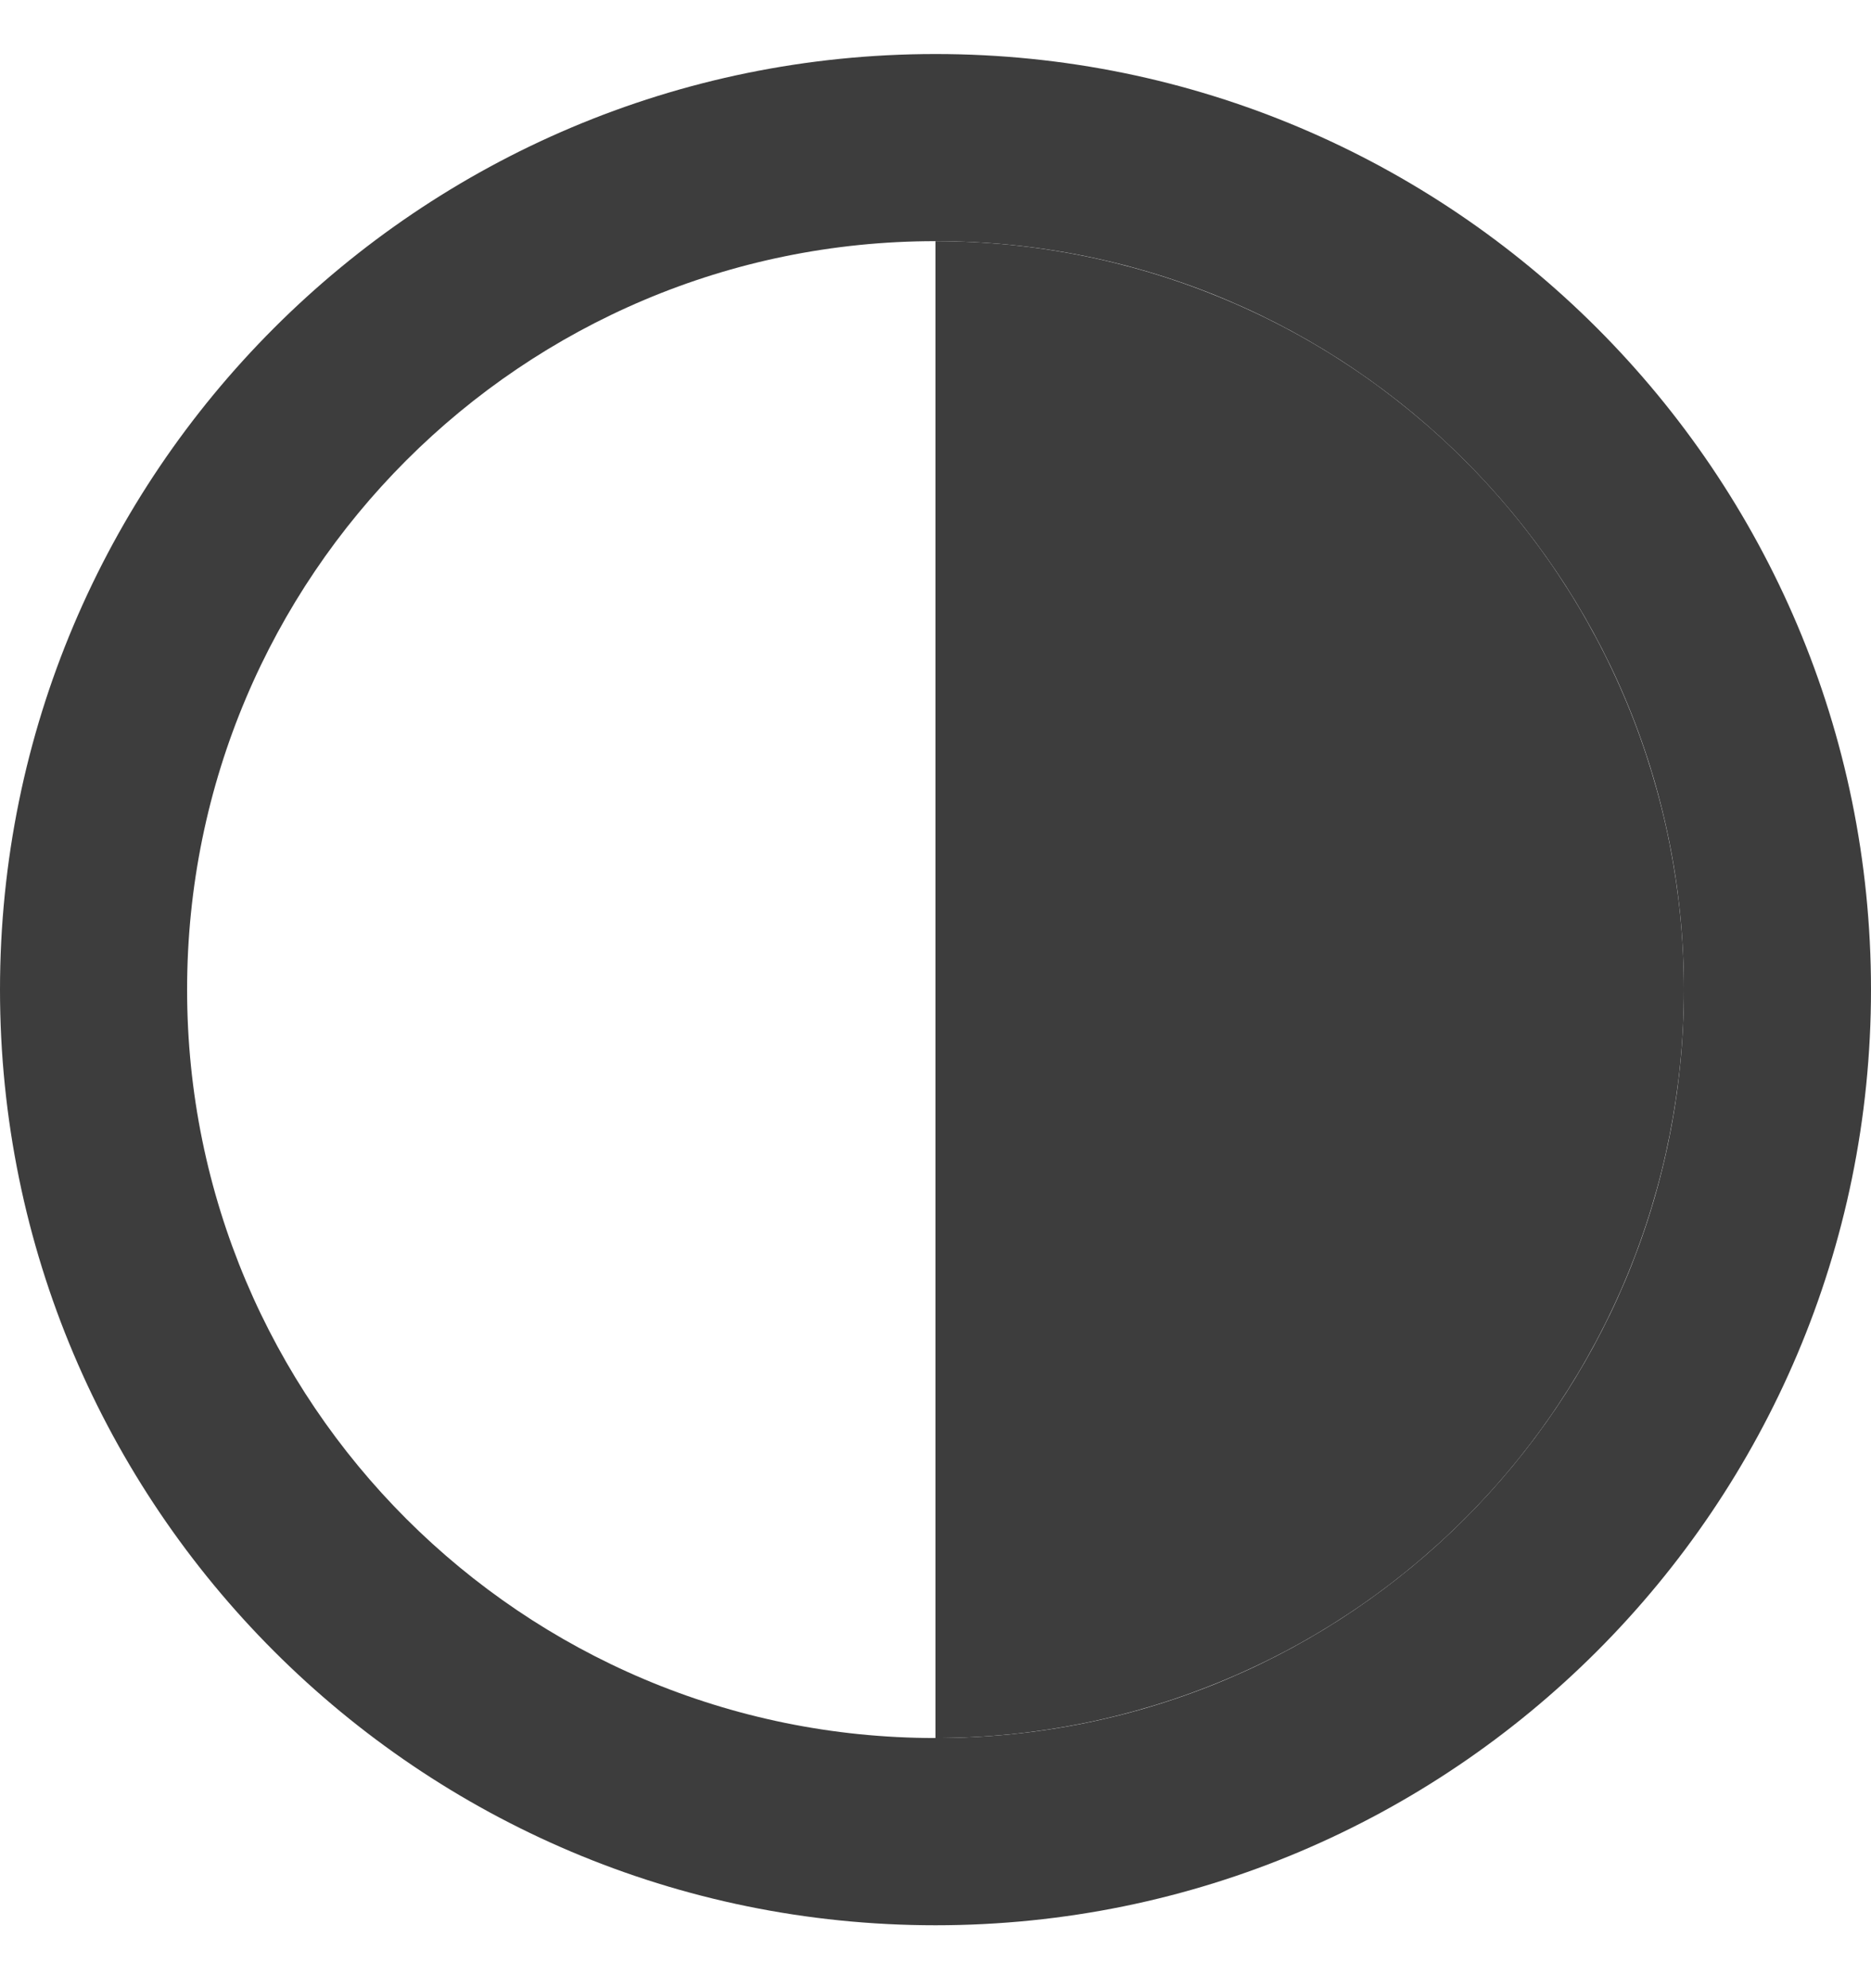
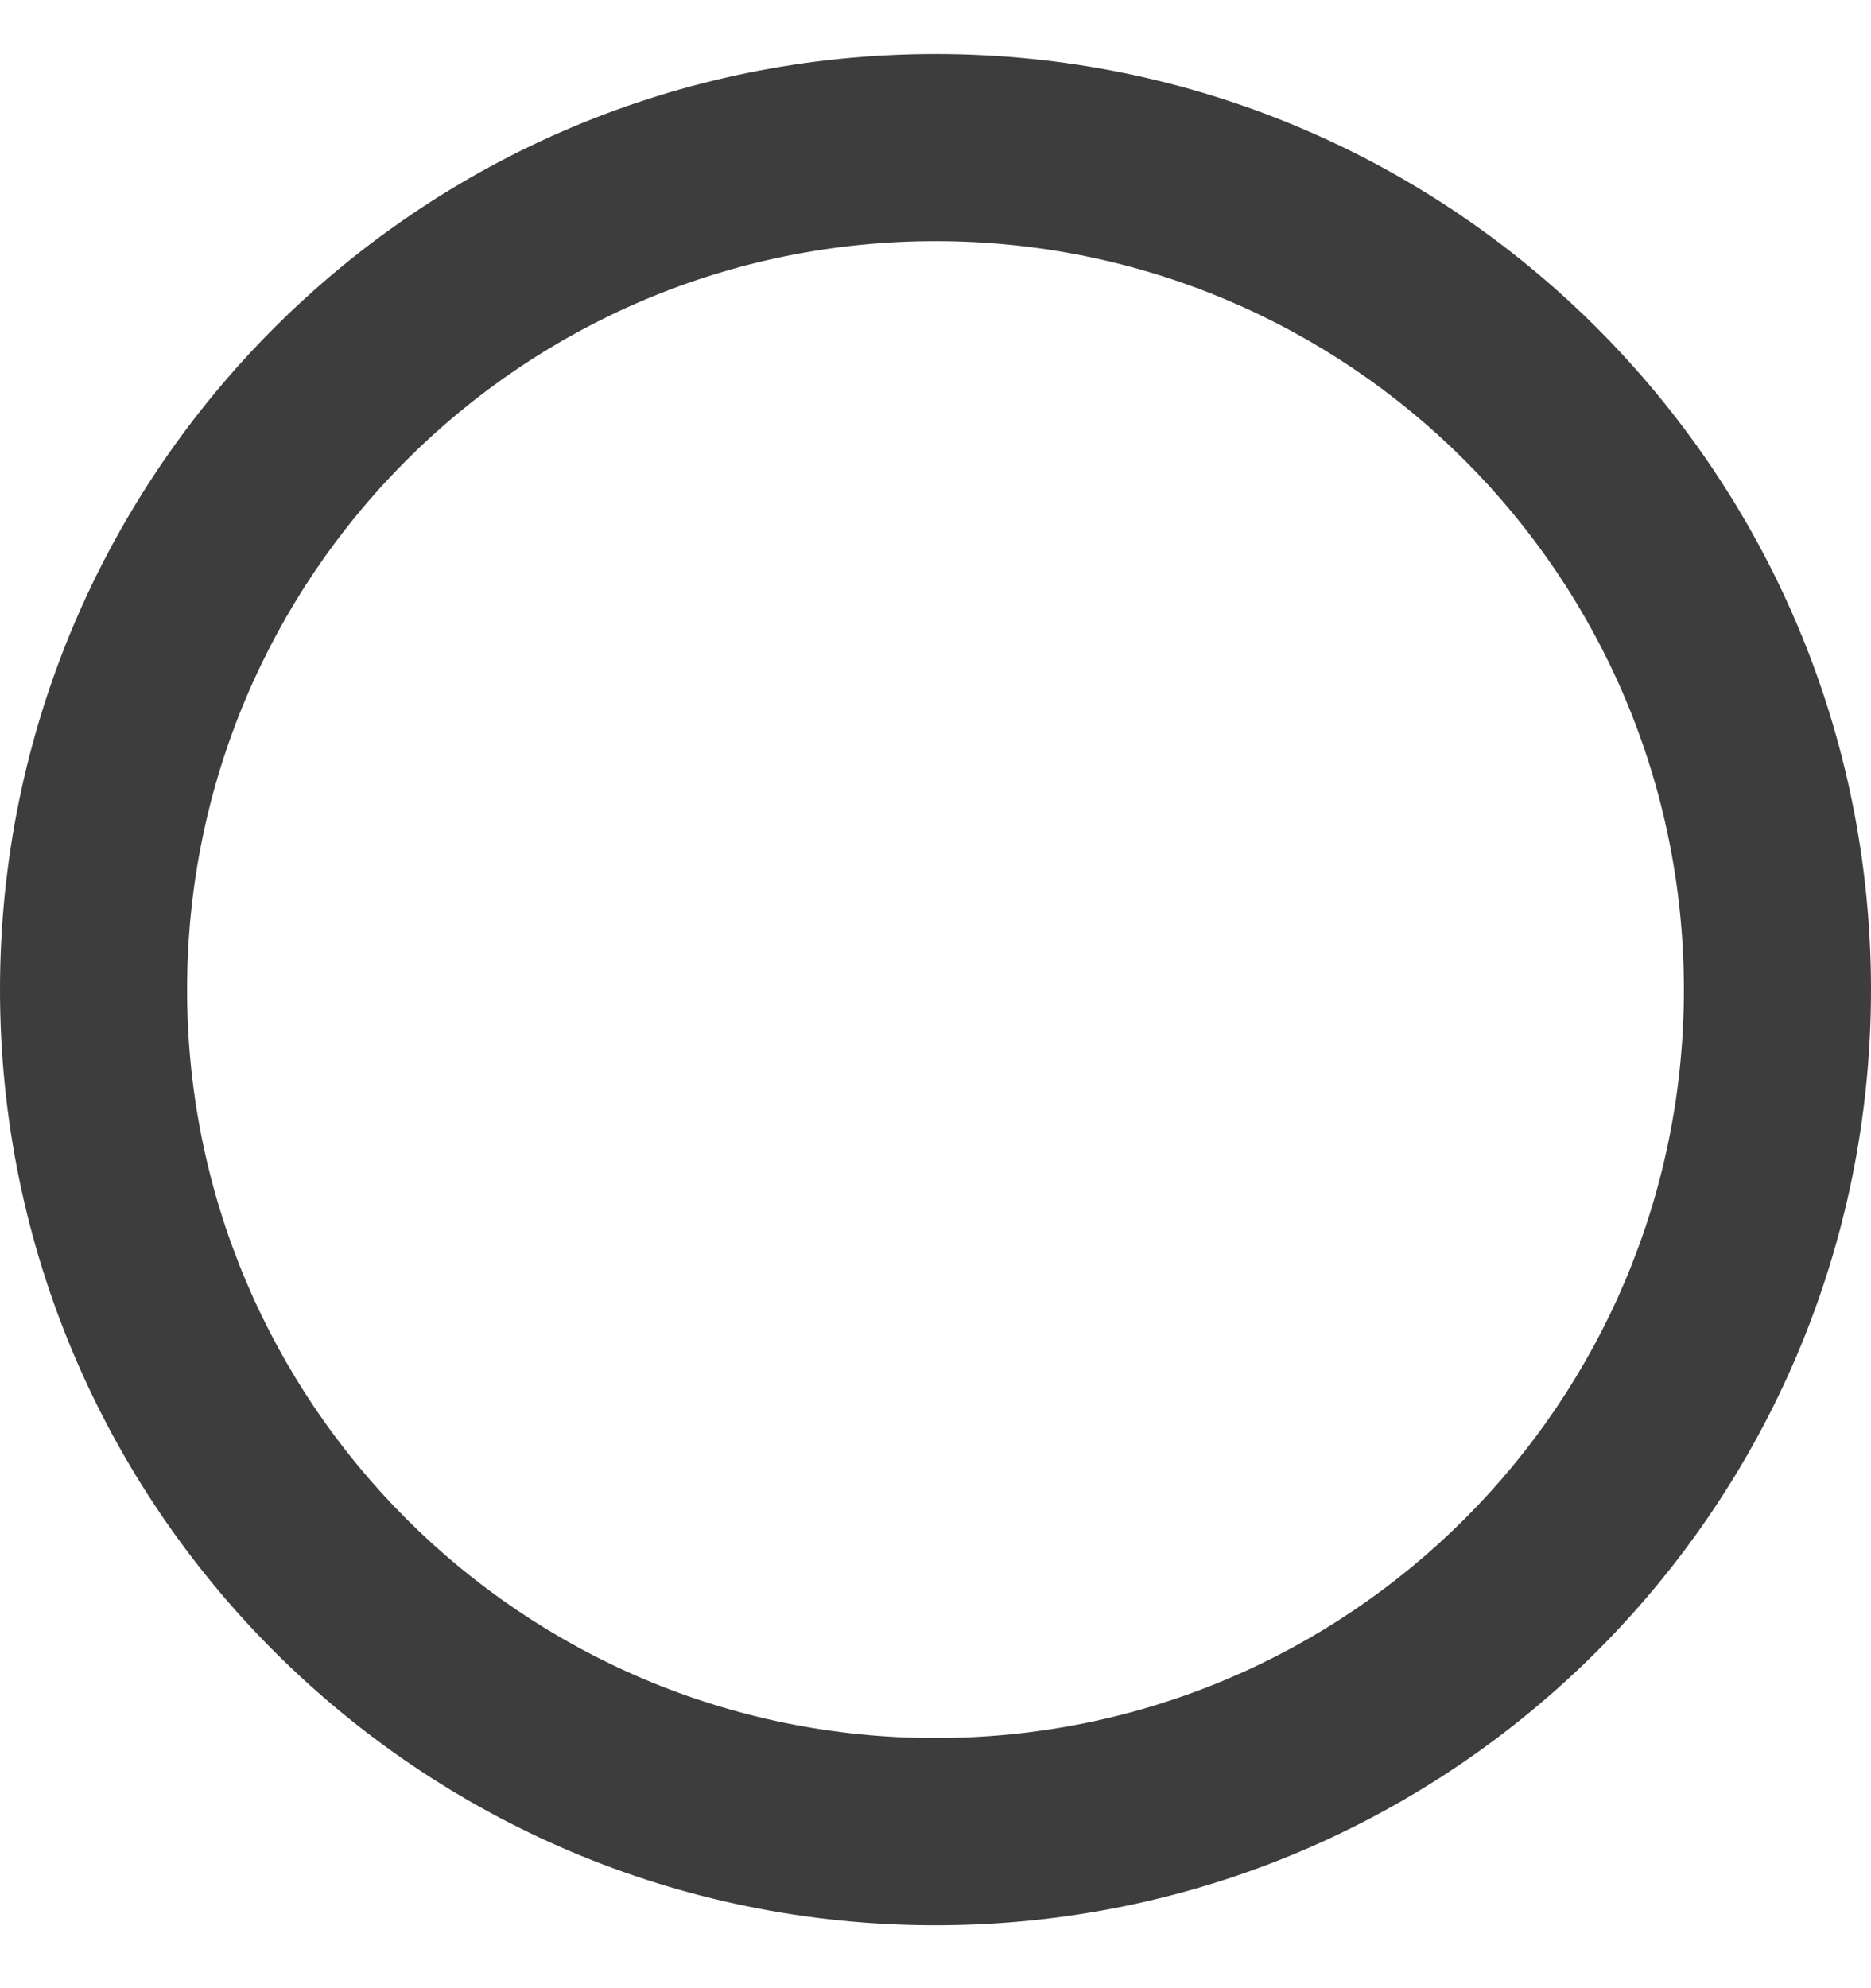
<svg xmlns="http://www.w3.org/2000/svg" width="16" height="17" viewBox="0 0 16 17" fill="none">
-   <path d="M8 2.062C8.84 2.062 9.673 2.227 10.449 2.549C11.226 2.87 11.931 3.342 12.525 3.936C13.12 4.53 13.591 5.236 13.913 6.012C14.235 6.789 14.4 7.621 14.4 8.462C14.4 9.302 14.235 10.134 13.913 10.911C13.591 11.687 13.12 12.393 12.525 12.987C11.931 13.581 11.226 14.053 10.449 14.374C9.673 14.696 8.84 14.861 8 14.861L8 2.062Z" fill="#3D3D3D" />
  <path fill-rule="evenodd" clip-rule="evenodd" d="M16 8.462C16 12.88 12.418 16.462 8 16.462C3.582 16.462 0 12.88 0 8.462C0 4.043 3.582 0.462 8 0.462C12.418 0.462 16 4.043 16 8.462ZM8 14.861C11.535 14.861 14.4 11.996 14.4 8.462C14.4 4.927 11.535 2.062 8 2.062C4.465 2.062 1.6 4.927 1.6 8.462C1.6 11.996 4.465 14.861 8 14.861Z" fill="#3D3D3D" />
</svg>